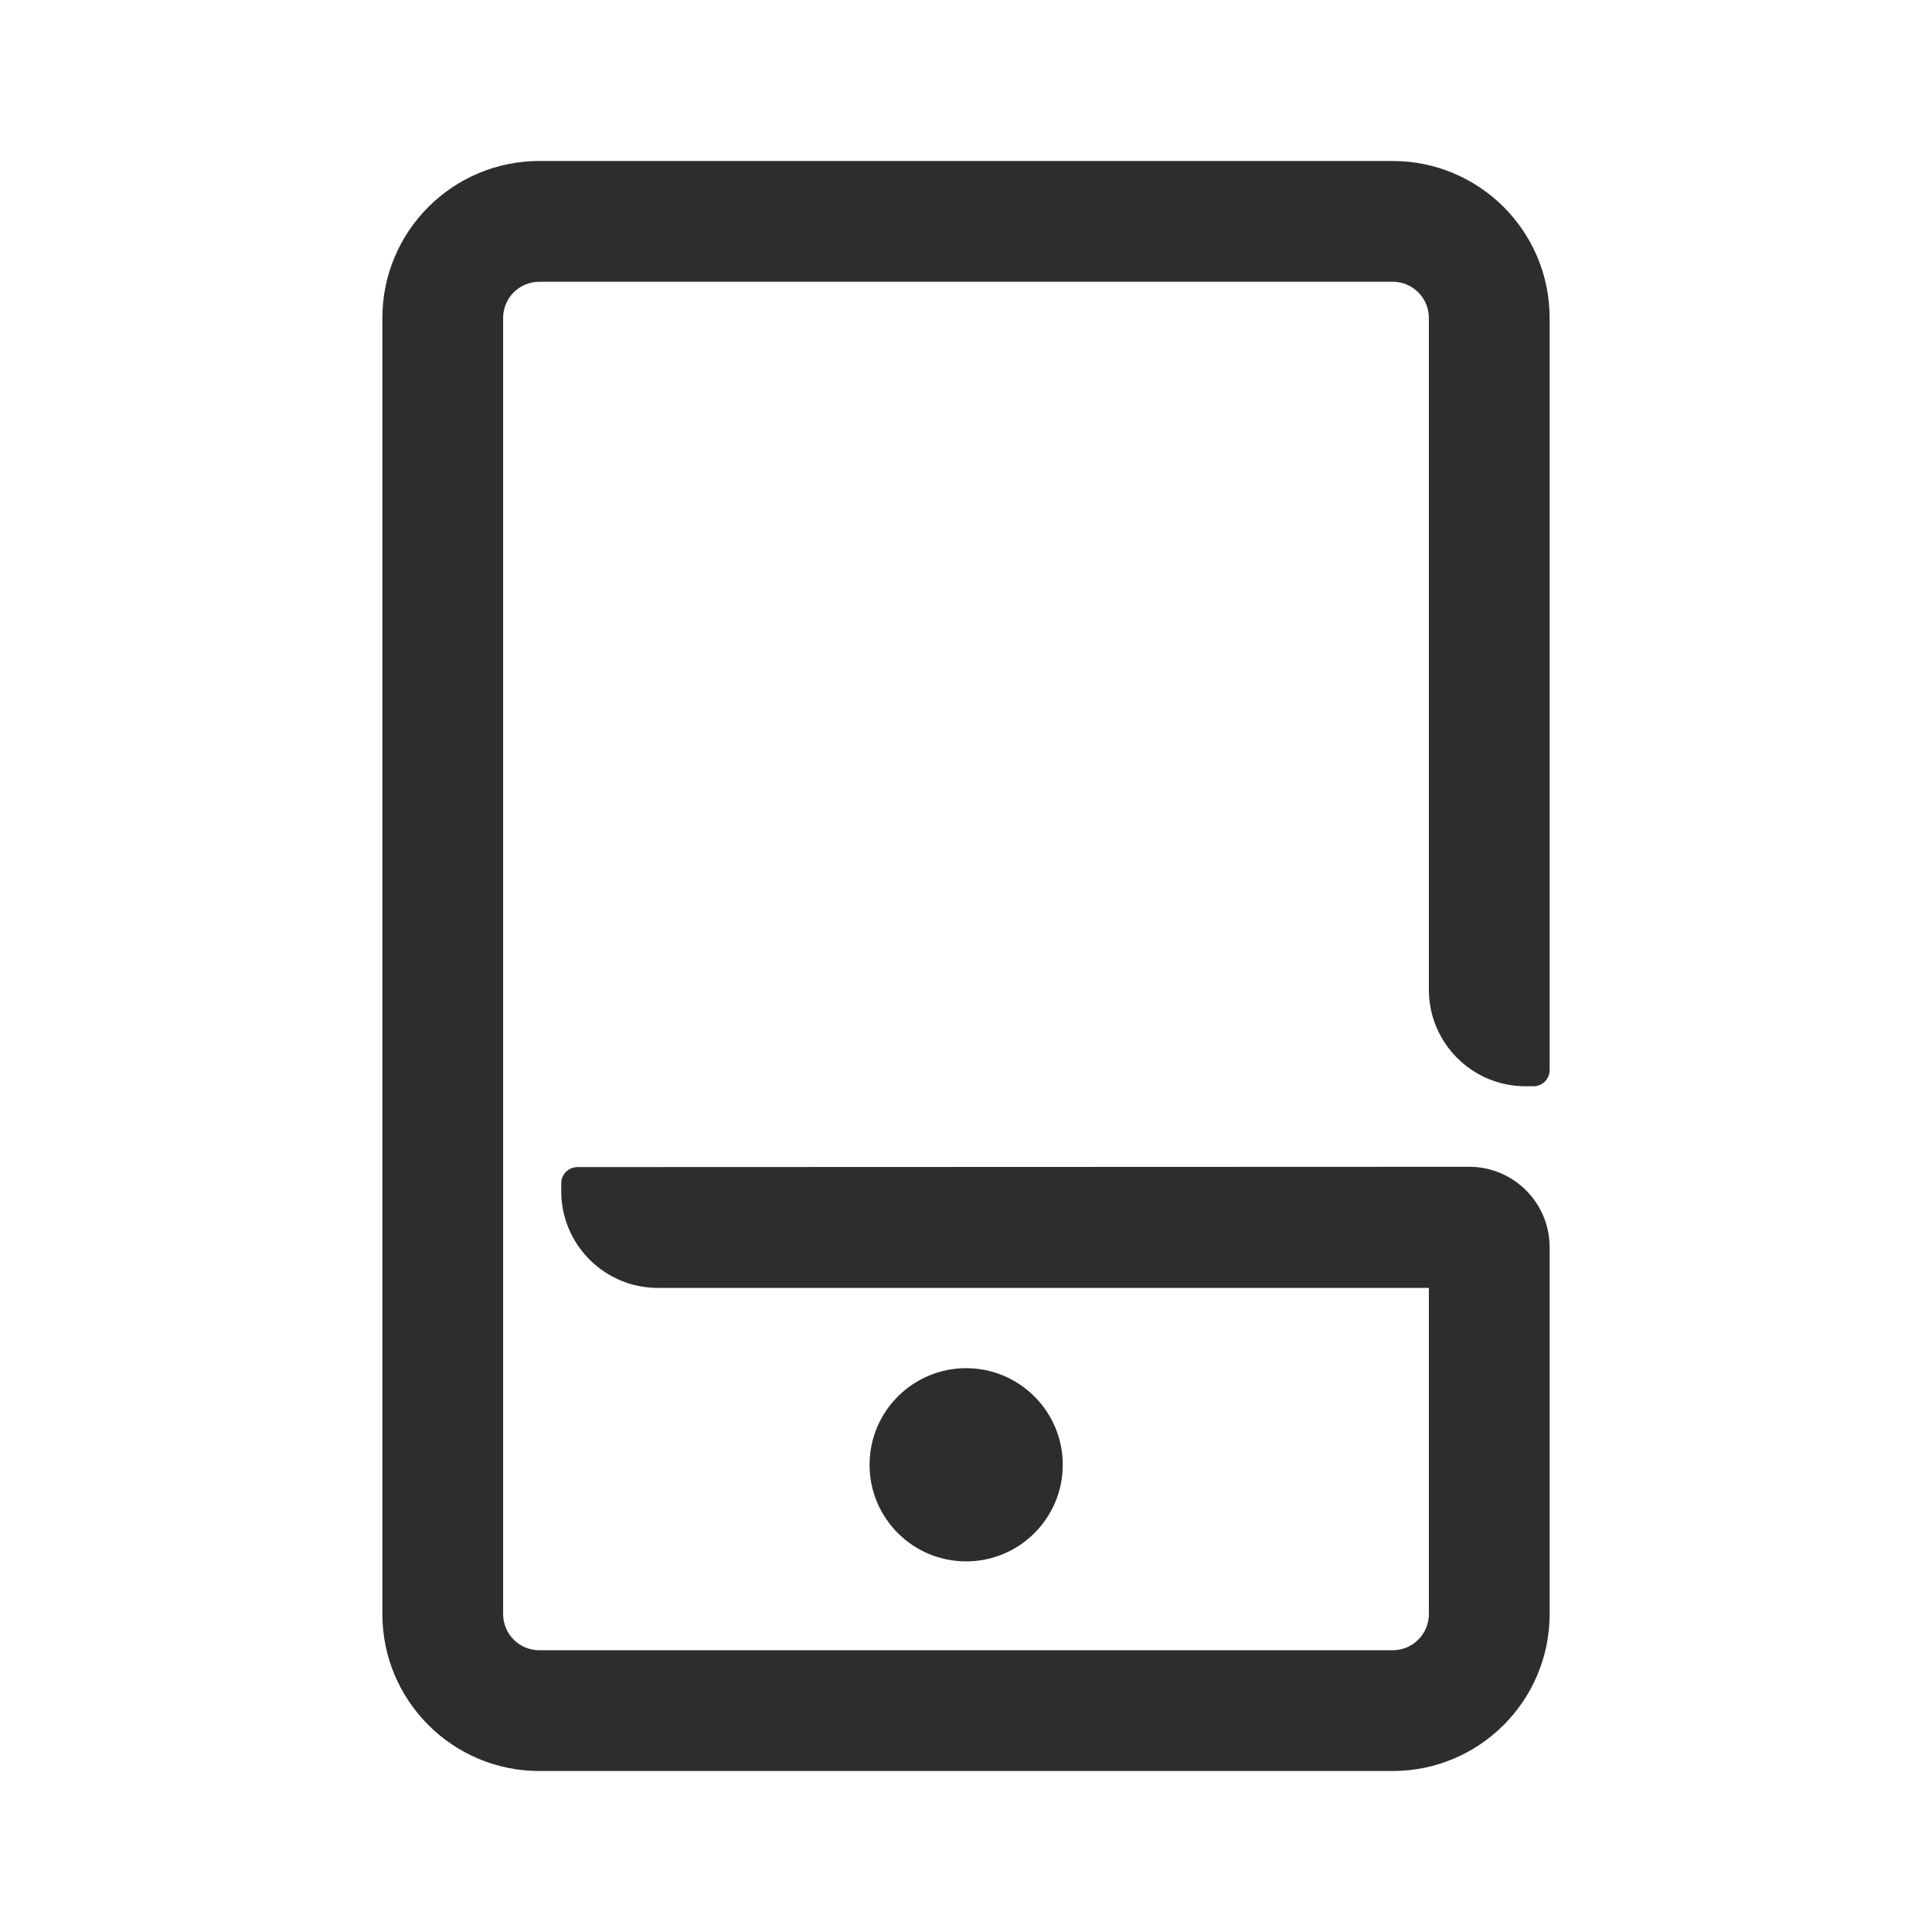
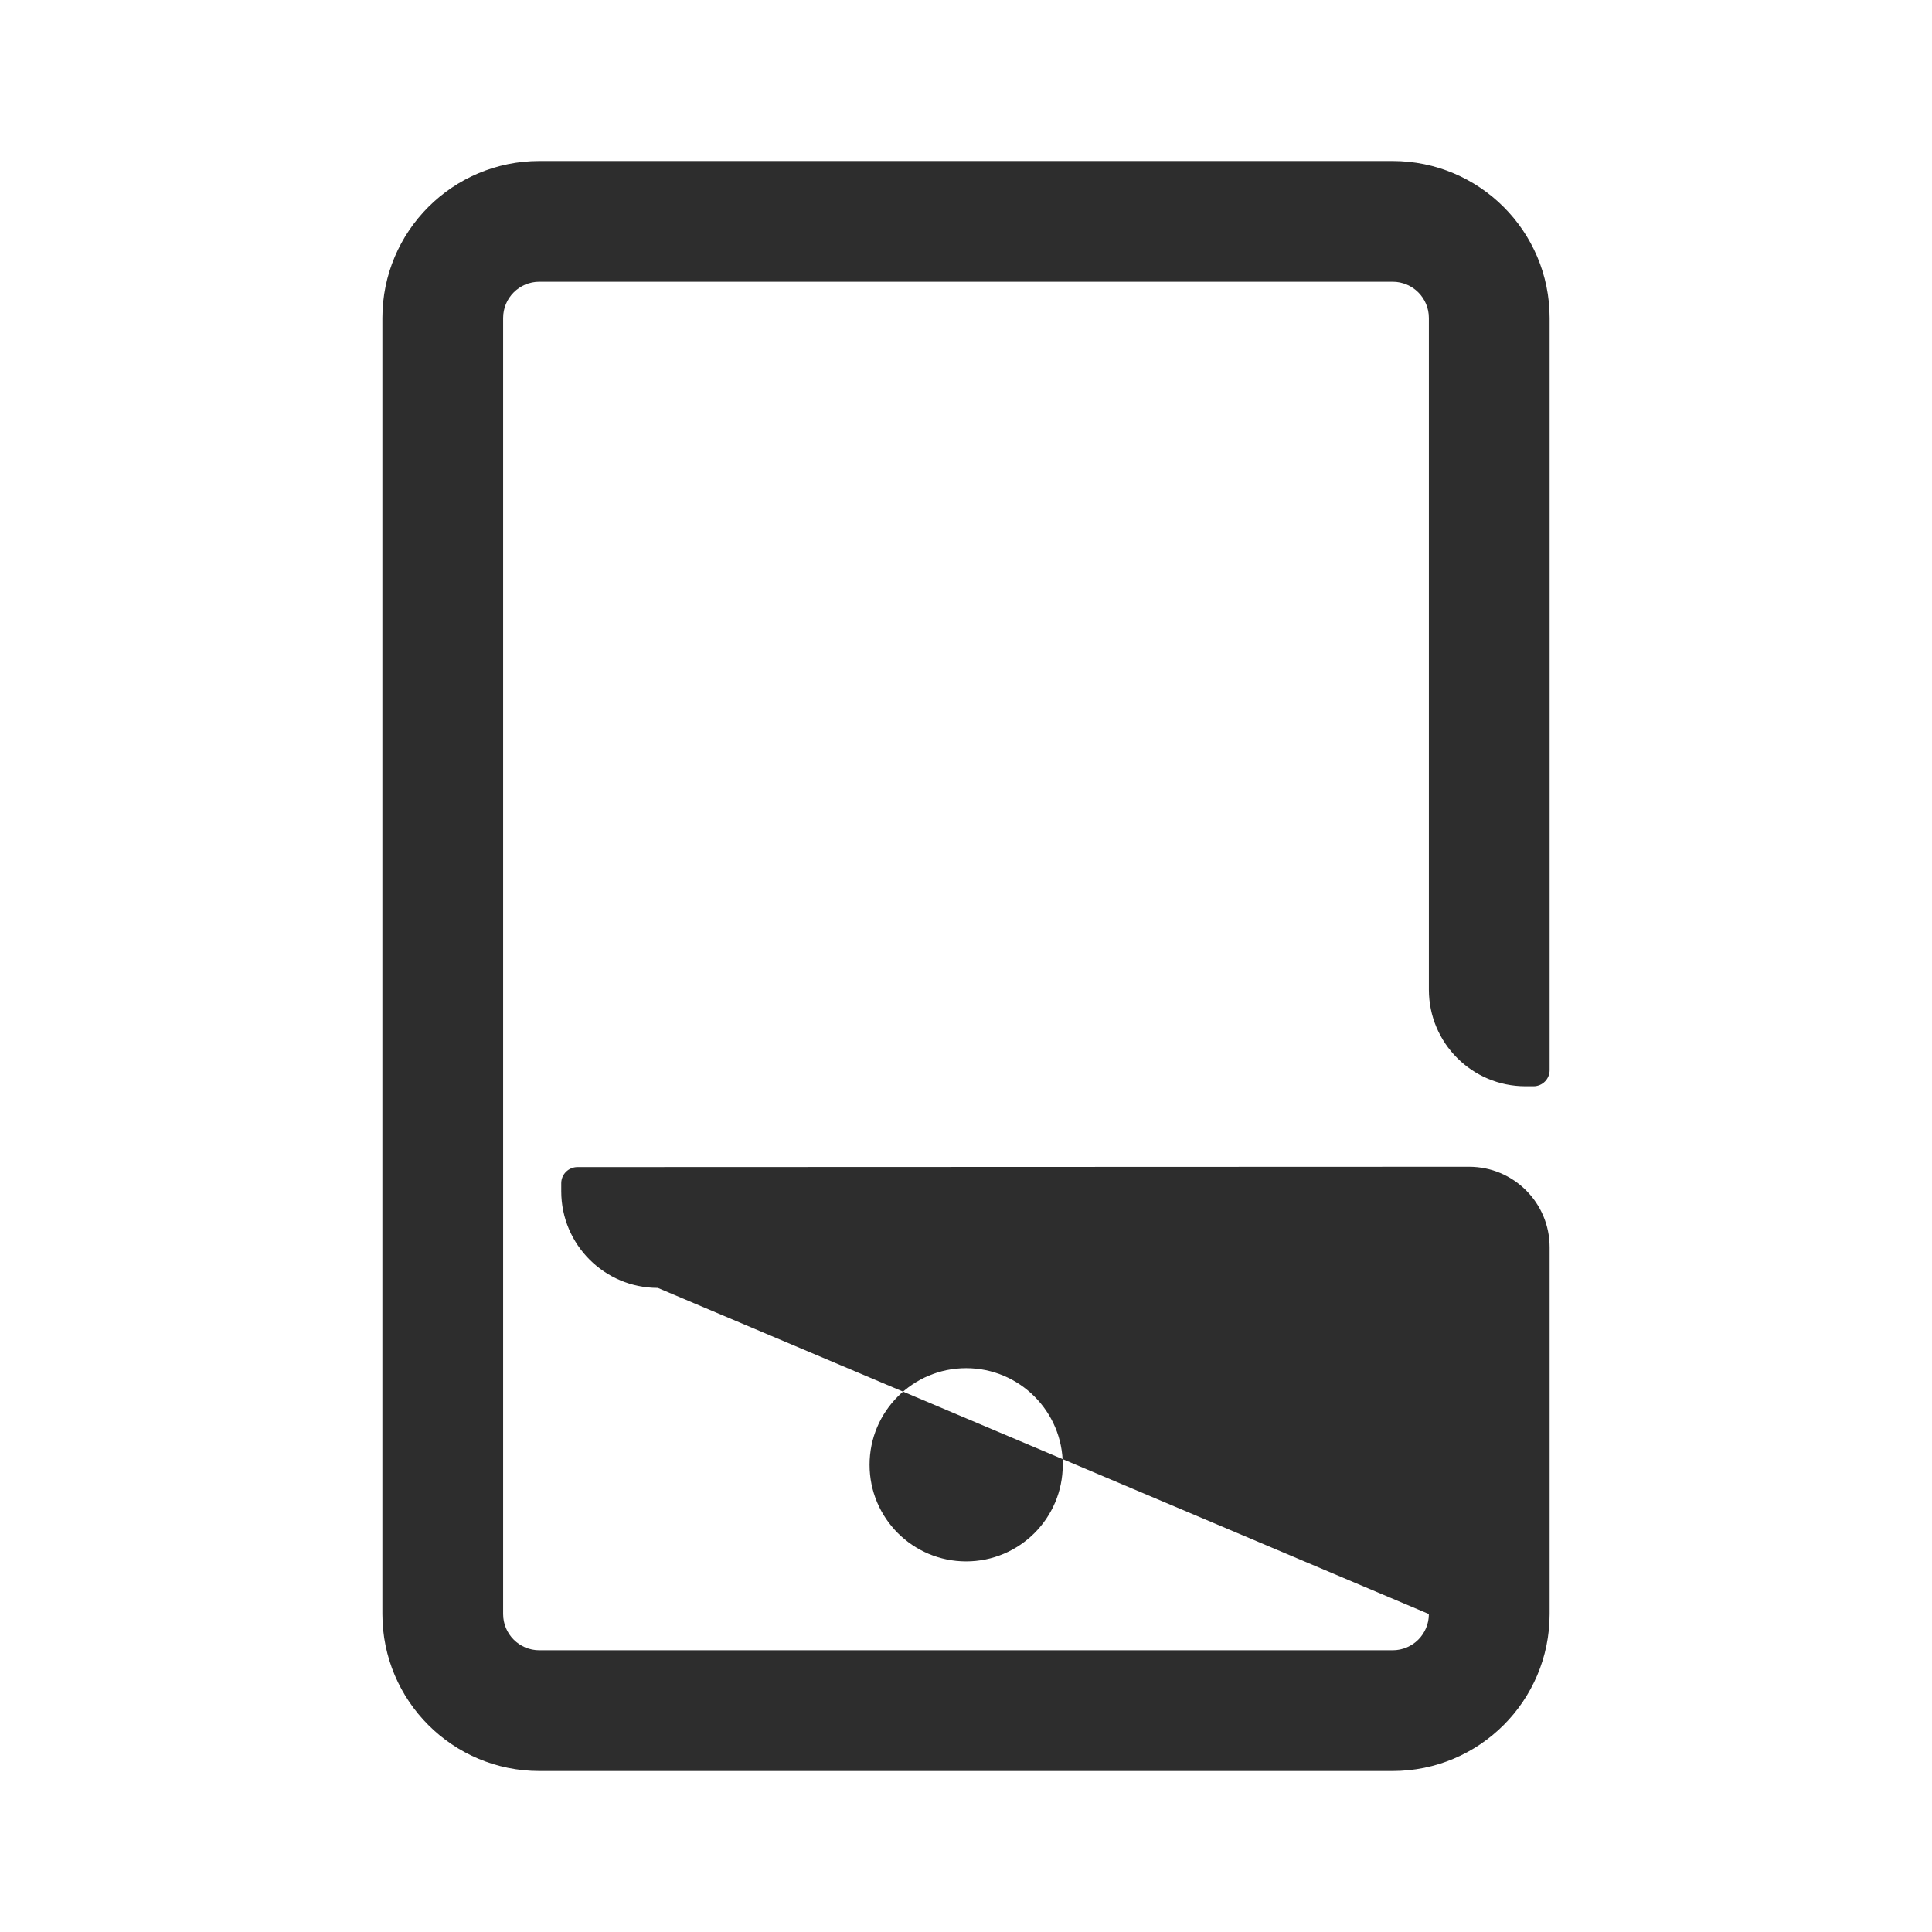
<svg xmlns="http://www.w3.org/2000/svg" width="24px" height="24px" viewBox="0 0 24 24" version="1.1">
  <title>1_iconography/icon3.0/outlined/communication/mobile</title>
  <g id="1_iconography/icon3.0/outlined/communication/mobile" stroke="none" stroke-width="1" fill="none" fill-rule="evenodd">
-     <rect id="Rectangle" fill-opacity="0" fill="#FFFFFF" x="0" y="0" width="24" height="24" />
-     <path d="M17.3,2 C18.377,2 19.25,2.873 19.25,3.95 L19.25,13.294 C19.25,13.404 19.16,13.494 19.05,13.494 L18.95,13.494 C18.287,13.494 17.75,12.956 17.75,12.294 L17.75,3.95 C17.75,3.701 17.549,3.5 17.3,3.5 L6.7,3.5 C6.451,3.5 6.25,3.701 6.25,3.95 L6.25,20.05 C6.25,20.299 6.451,20.5 6.7,20.5 L17.3,20.5 C17.549,20.5 17.75,20.299 17.75,20.05 L17.75,15.999 L8.172,15.999 C7.51,15.999 6.972,15.461 6.972,14.799 L6.972,14.698 C6.972,14.588 7.062,14.499 7.172,14.498 L18.25,14.494 C18.802,14.494 19.25,14.941 19.25,15.494 L19.25,20.05 C19.25,21.127 18.377,22 17.3,22 L6.7,22 C5.623,22 4.75,21.127 4.75,20.05 L4.75,3.95 C4.75,2.873 5.623,2 6.7,2 Z M12.002,16.996 C12.664,16.996 13.202,17.534 13.202,18.196 C13.202,18.859 12.664,19.396 12.002,19.396 C11.339,19.396 10.802,18.859 10.802,18.196 C10.802,17.534 11.339,16.996 12.002,16.996 Z" id="Combined-Shape" fill="#2D2D2D" />
+     <path d="M17.3,2 C18.377,2 19.25,2.873 19.25,3.95 L19.25,13.294 C19.25,13.404 19.16,13.494 19.05,13.494 L18.95,13.494 C18.287,13.494 17.75,12.956 17.75,12.294 L17.75,3.95 C17.75,3.701 17.549,3.5 17.3,3.5 L6.7,3.5 C6.451,3.5 6.25,3.701 6.25,3.95 L6.25,20.05 C6.25,20.299 6.451,20.5 6.7,20.5 L17.3,20.5 C17.549,20.5 17.75,20.299 17.75,20.05 L8.172,15.999 C7.51,15.999 6.972,15.461 6.972,14.799 L6.972,14.698 C6.972,14.588 7.062,14.499 7.172,14.498 L18.25,14.494 C18.802,14.494 19.25,14.941 19.25,15.494 L19.25,20.05 C19.25,21.127 18.377,22 17.3,22 L6.7,22 C5.623,22 4.75,21.127 4.75,20.05 L4.75,3.95 C4.75,2.873 5.623,2 6.7,2 Z M12.002,16.996 C12.664,16.996 13.202,17.534 13.202,18.196 C13.202,18.859 12.664,19.396 12.002,19.396 C11.339,19.396 10.802,18.859 10.802,18.196 C10.802,17.534 11.339,16.996 12.002,16.996 Z" id="Combined-Shape" fill="#2D2D2D" />
  </g>
</svg>